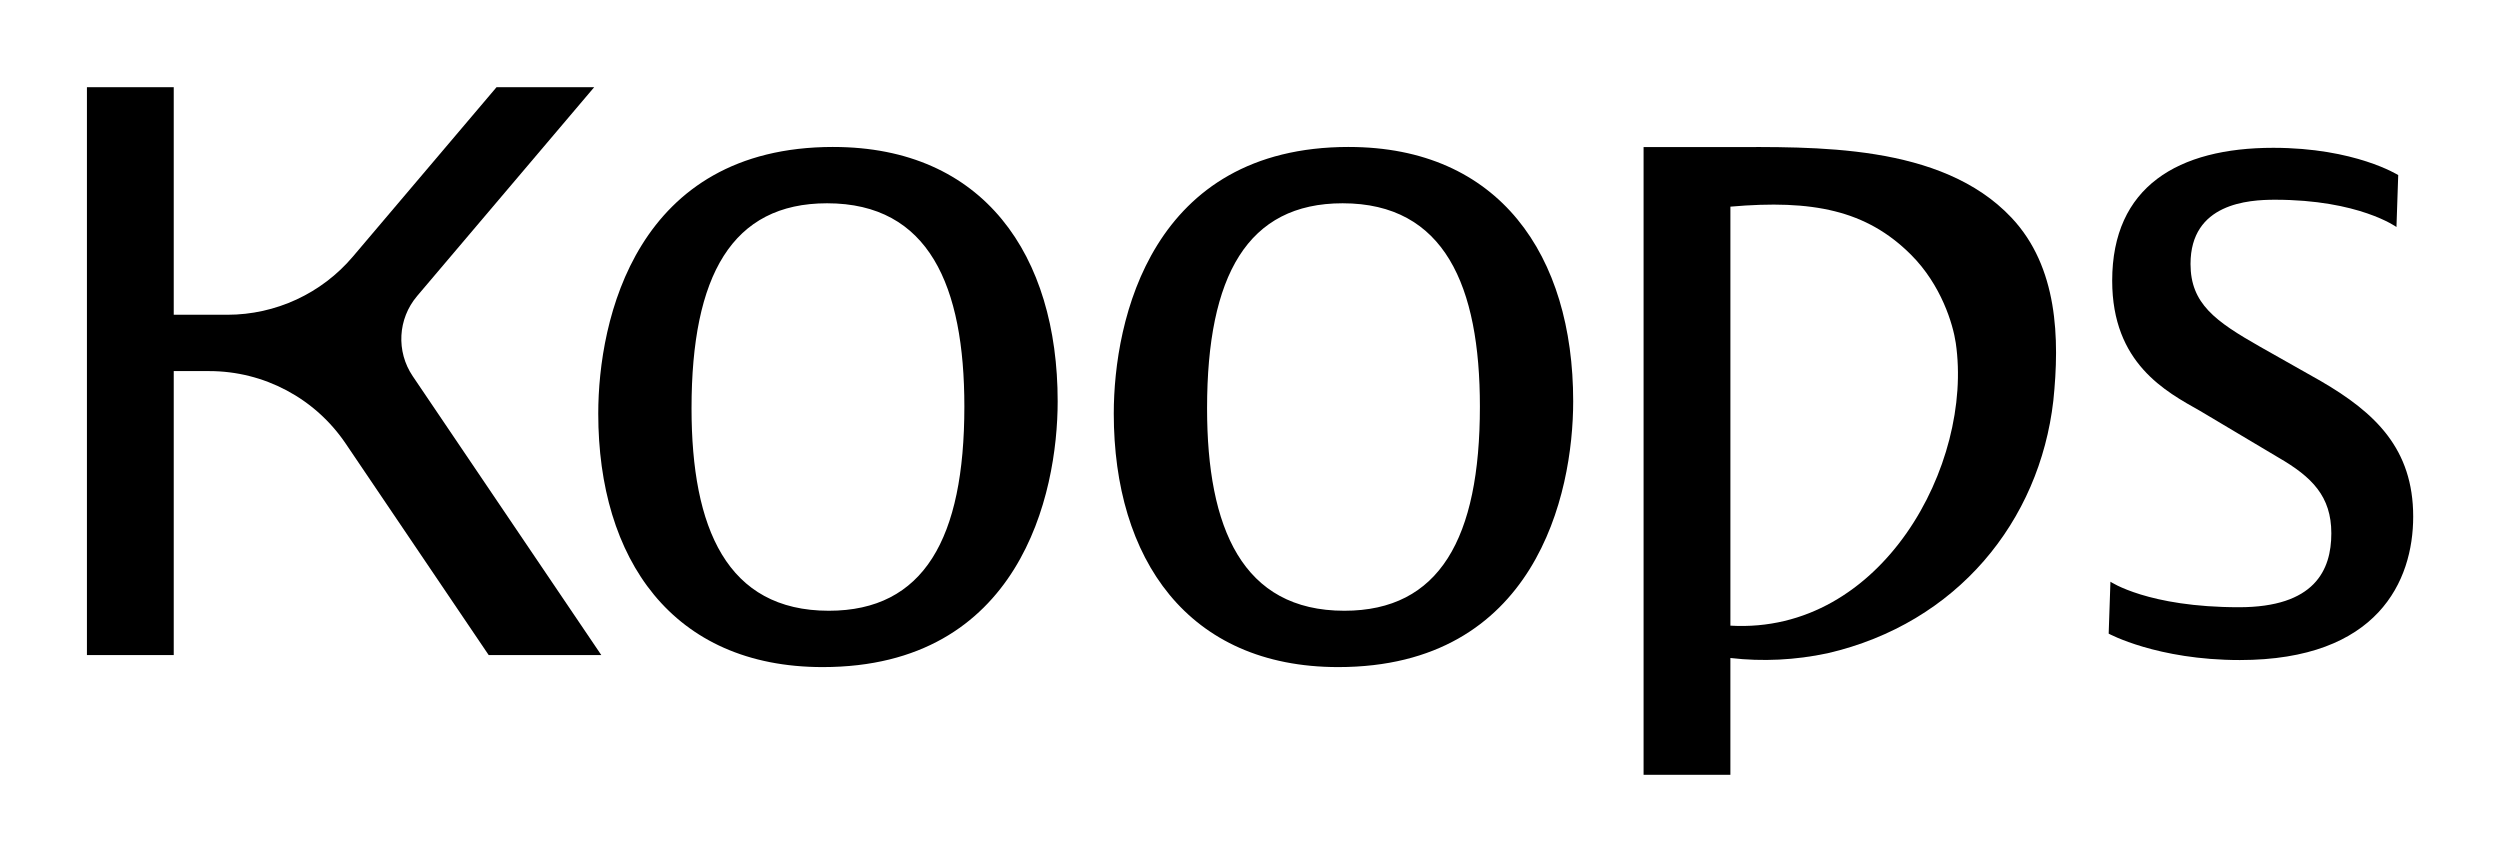
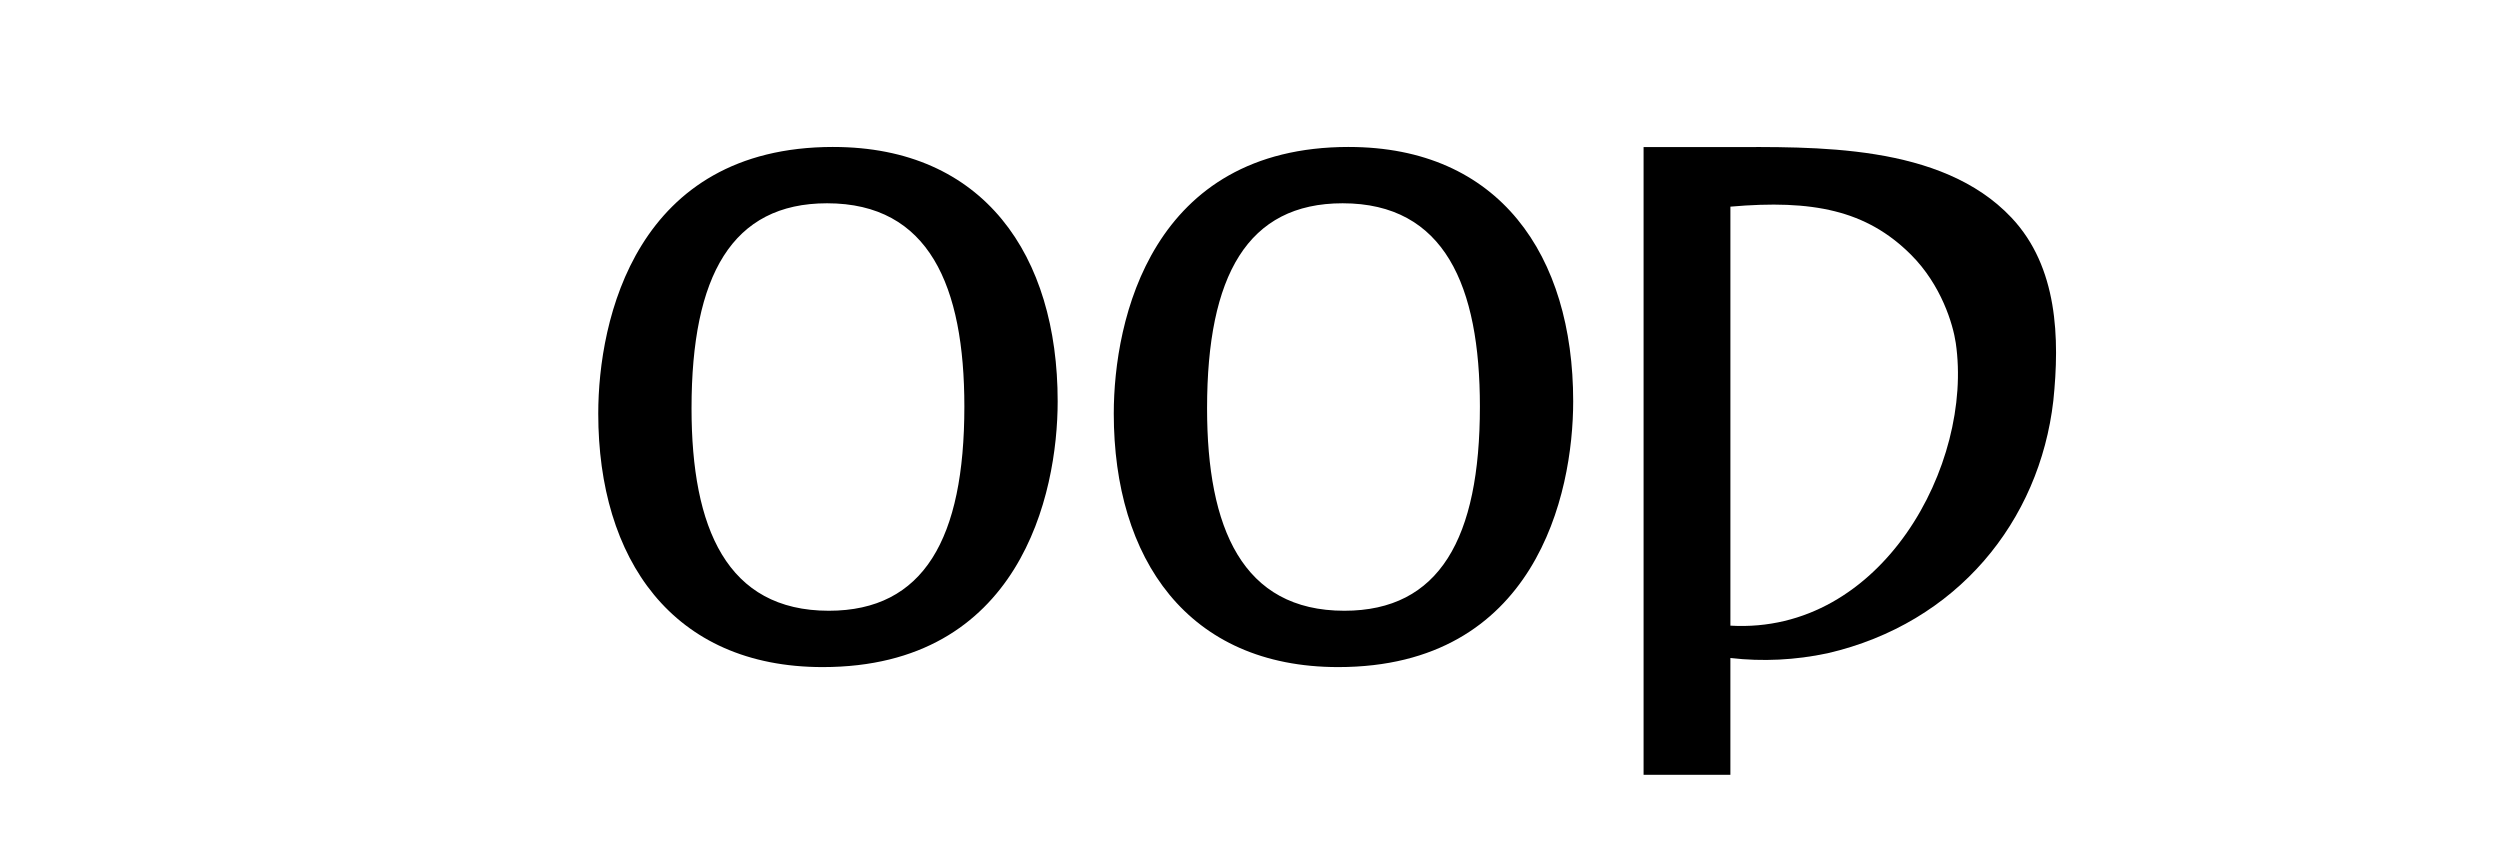
<svg xmlns="http://www.w3.org/2000/svg" viewBox="0 0 1920 661.76" data-name="Capa 1" id="Capa_1">
  <path d="M639.93,112.86c-151.41,0-180.47,132.47-180.47,204.8,0,111.52,56.77,194.66,172.36,194.66,151.4,0,180.47-132.48,180.47-204.12,0-112.2-56.78-195.33-172.36-195.33ZM636.54,469.06c-78.4,0-105.44-63.54-105.44-155.46,0-102.06,31.09-157.48,104.09-157.48,78.4,0,105.44,63.53,105.44,156.13,0,101.38-31.09,156.81-104.09,156.81Z" />
  <path d="M1035.85,112.86c-151.4,0-180.47,132.47-180.47,204.8,0,111.52,56.78,194.66,172.36,194.66,151.41,0,180.47-132.48,180.47-204.12,0-112.2-56.77-195.33-172.36-195.33ZM1032.47,469.06c-78.4,0-105.44-63.54-105.44-155.46,0-102.06,31.09-157.48,104.09-157.48,78.4,0,105.44,63.53,105.44,156.13,0,101.38-31.09,156.81-104.09,156.81Z" />
-   <path d="M1782.35,292.64l-46.63-26.36c-34.47-19.6-53.4-33.12-53.4-63.54,0-46.63,44.47-49.34,64.88-49.34,64.49,0,93.28,20.95,93.28,20.95.45-13.29.9-26.59,1.35-39.88,0,0-33.12-20.95-95.98-20.95-72.99,0-123.69,29.74-123.69,102.06,0,63.54,41.23,85.16,67.59,100.04l60.16,35.82c25.68,14.87,40.55,29.74,40.55,58.13s-12.84,56.78-70.97,56.78c-69.89,0-98.68-19.6-98.68-19.6-.45,13.29-.9,26.58-1.35,39.88,0,0,37.17,20.28,100.71,20.28,106.11,0,133.16-60.83,133.16-110.17,0-52.04-29.07-79.75-70.97-104.09Z" />
-   <path d="M320.29,227.41l136.04-160.43h-75l-110.33,130.11c-24.01,28.32-59.27,44.65-96.4,44.65h-41.17V66.98h-66.67v436.11h66.67v-218.09h27.3c41.96,0,81.19,20.83,104.7,55.59l109.88,162.5h86.49l-144.85-214.22c-12.79-18.92-11.43-44.04,3.35-61.46Z" />
  <path d="M1325.32,112.96h-63.05v482.11h66.67v-89.73c24.58,2.88,49.95,1.64,74.69-3.65,99.49-23.04,162.72-101.36,173.33-193.94,4.95-47.75,3.57-102.65-32.13-140.57-54.07-57.43-152.01-54.25-219.51-54.22ZM1328.95,480.5V158.71c63.29-5.52,104.45,2.75,138.62,36.83,23.43,23.37,32.37,53.6,34.46,67.86,13.62,92.98-56.55,223.83-173.08,217.1Z" />
</svg>